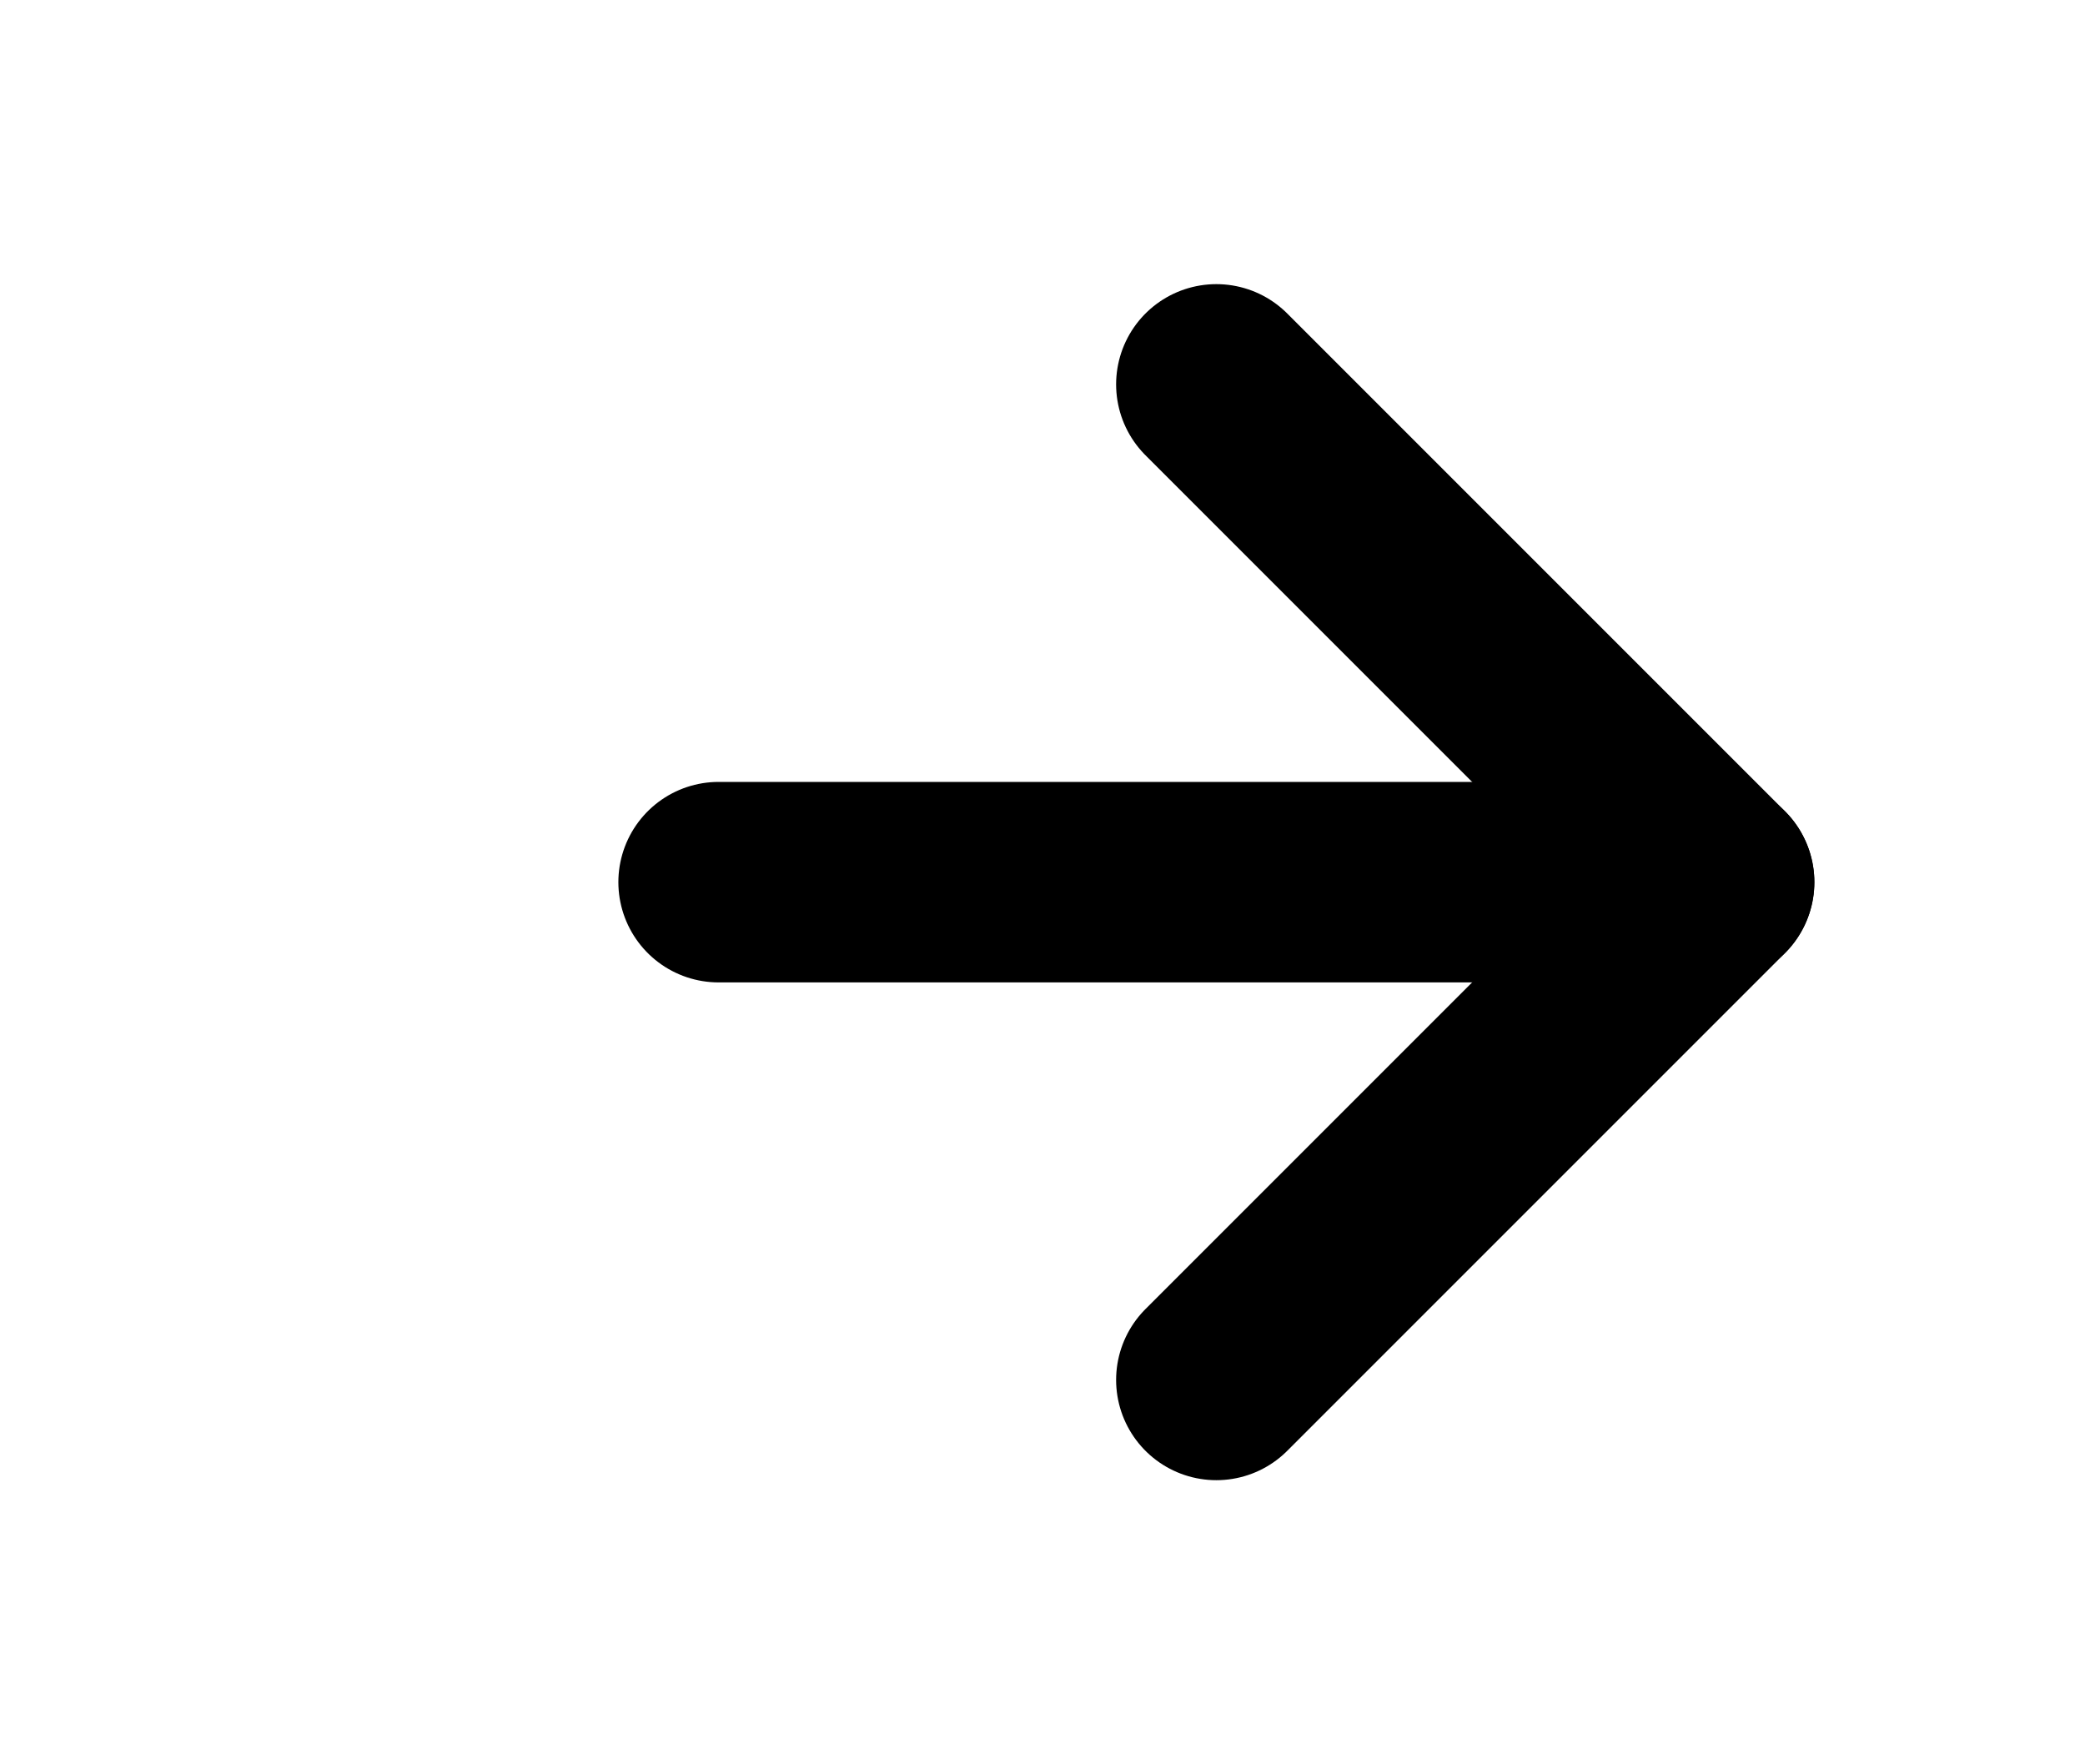
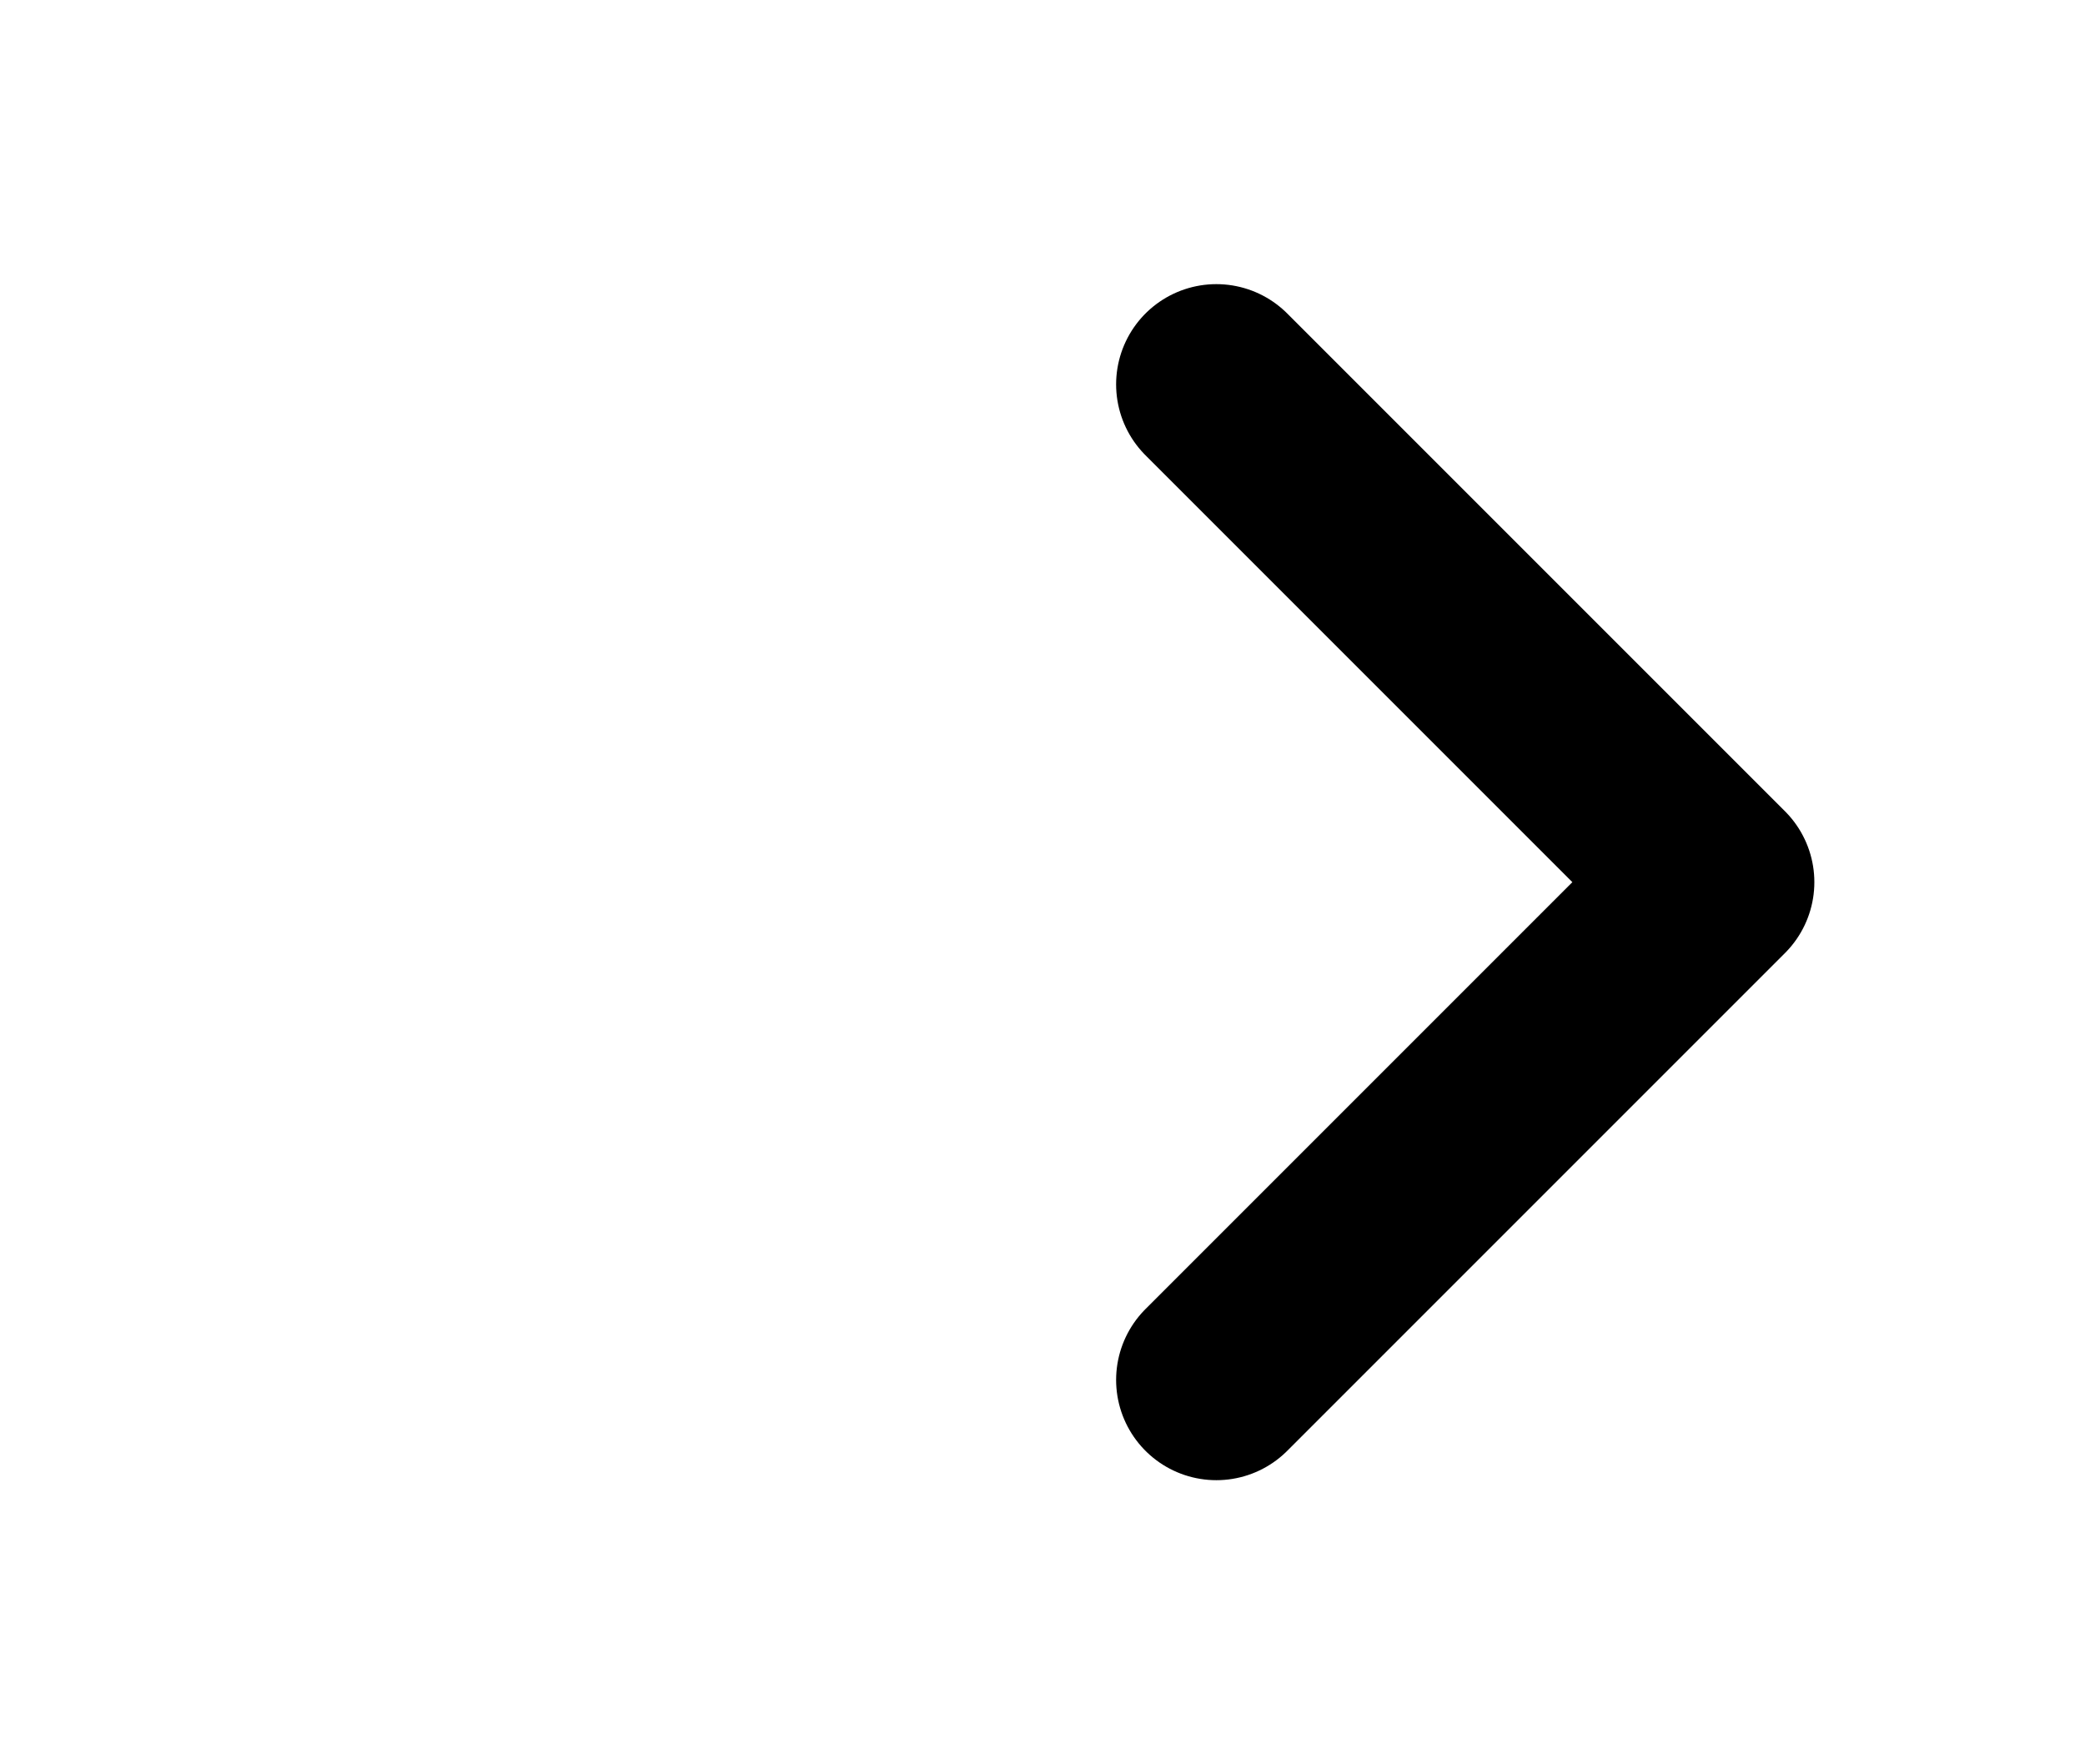
<svg xmlns="http://www.w3.org/2000/svg" width="26" height="22" viewBox="0 0 26 22" fill="none">
  <g clip-path="url(#clip0_8203_79)">
-     <path d="M8.961 11H21.375" stroke="#000" stroke-width="2.5" stroke-linecap="round" stroke-linejoin="round" />
    <path d="M15.168 4.793L21.375 11L15.168 17.207" stroke="#000" stroke-width="2.5" stroke-linecap="round" stroke-linejoin="round" />
  </g>
  <defs>
    <clipPath id="clip0_8203_79">
      <rect width="26" height="22" fill="#000" />
    </clipPath>
  </defs>
</svg>